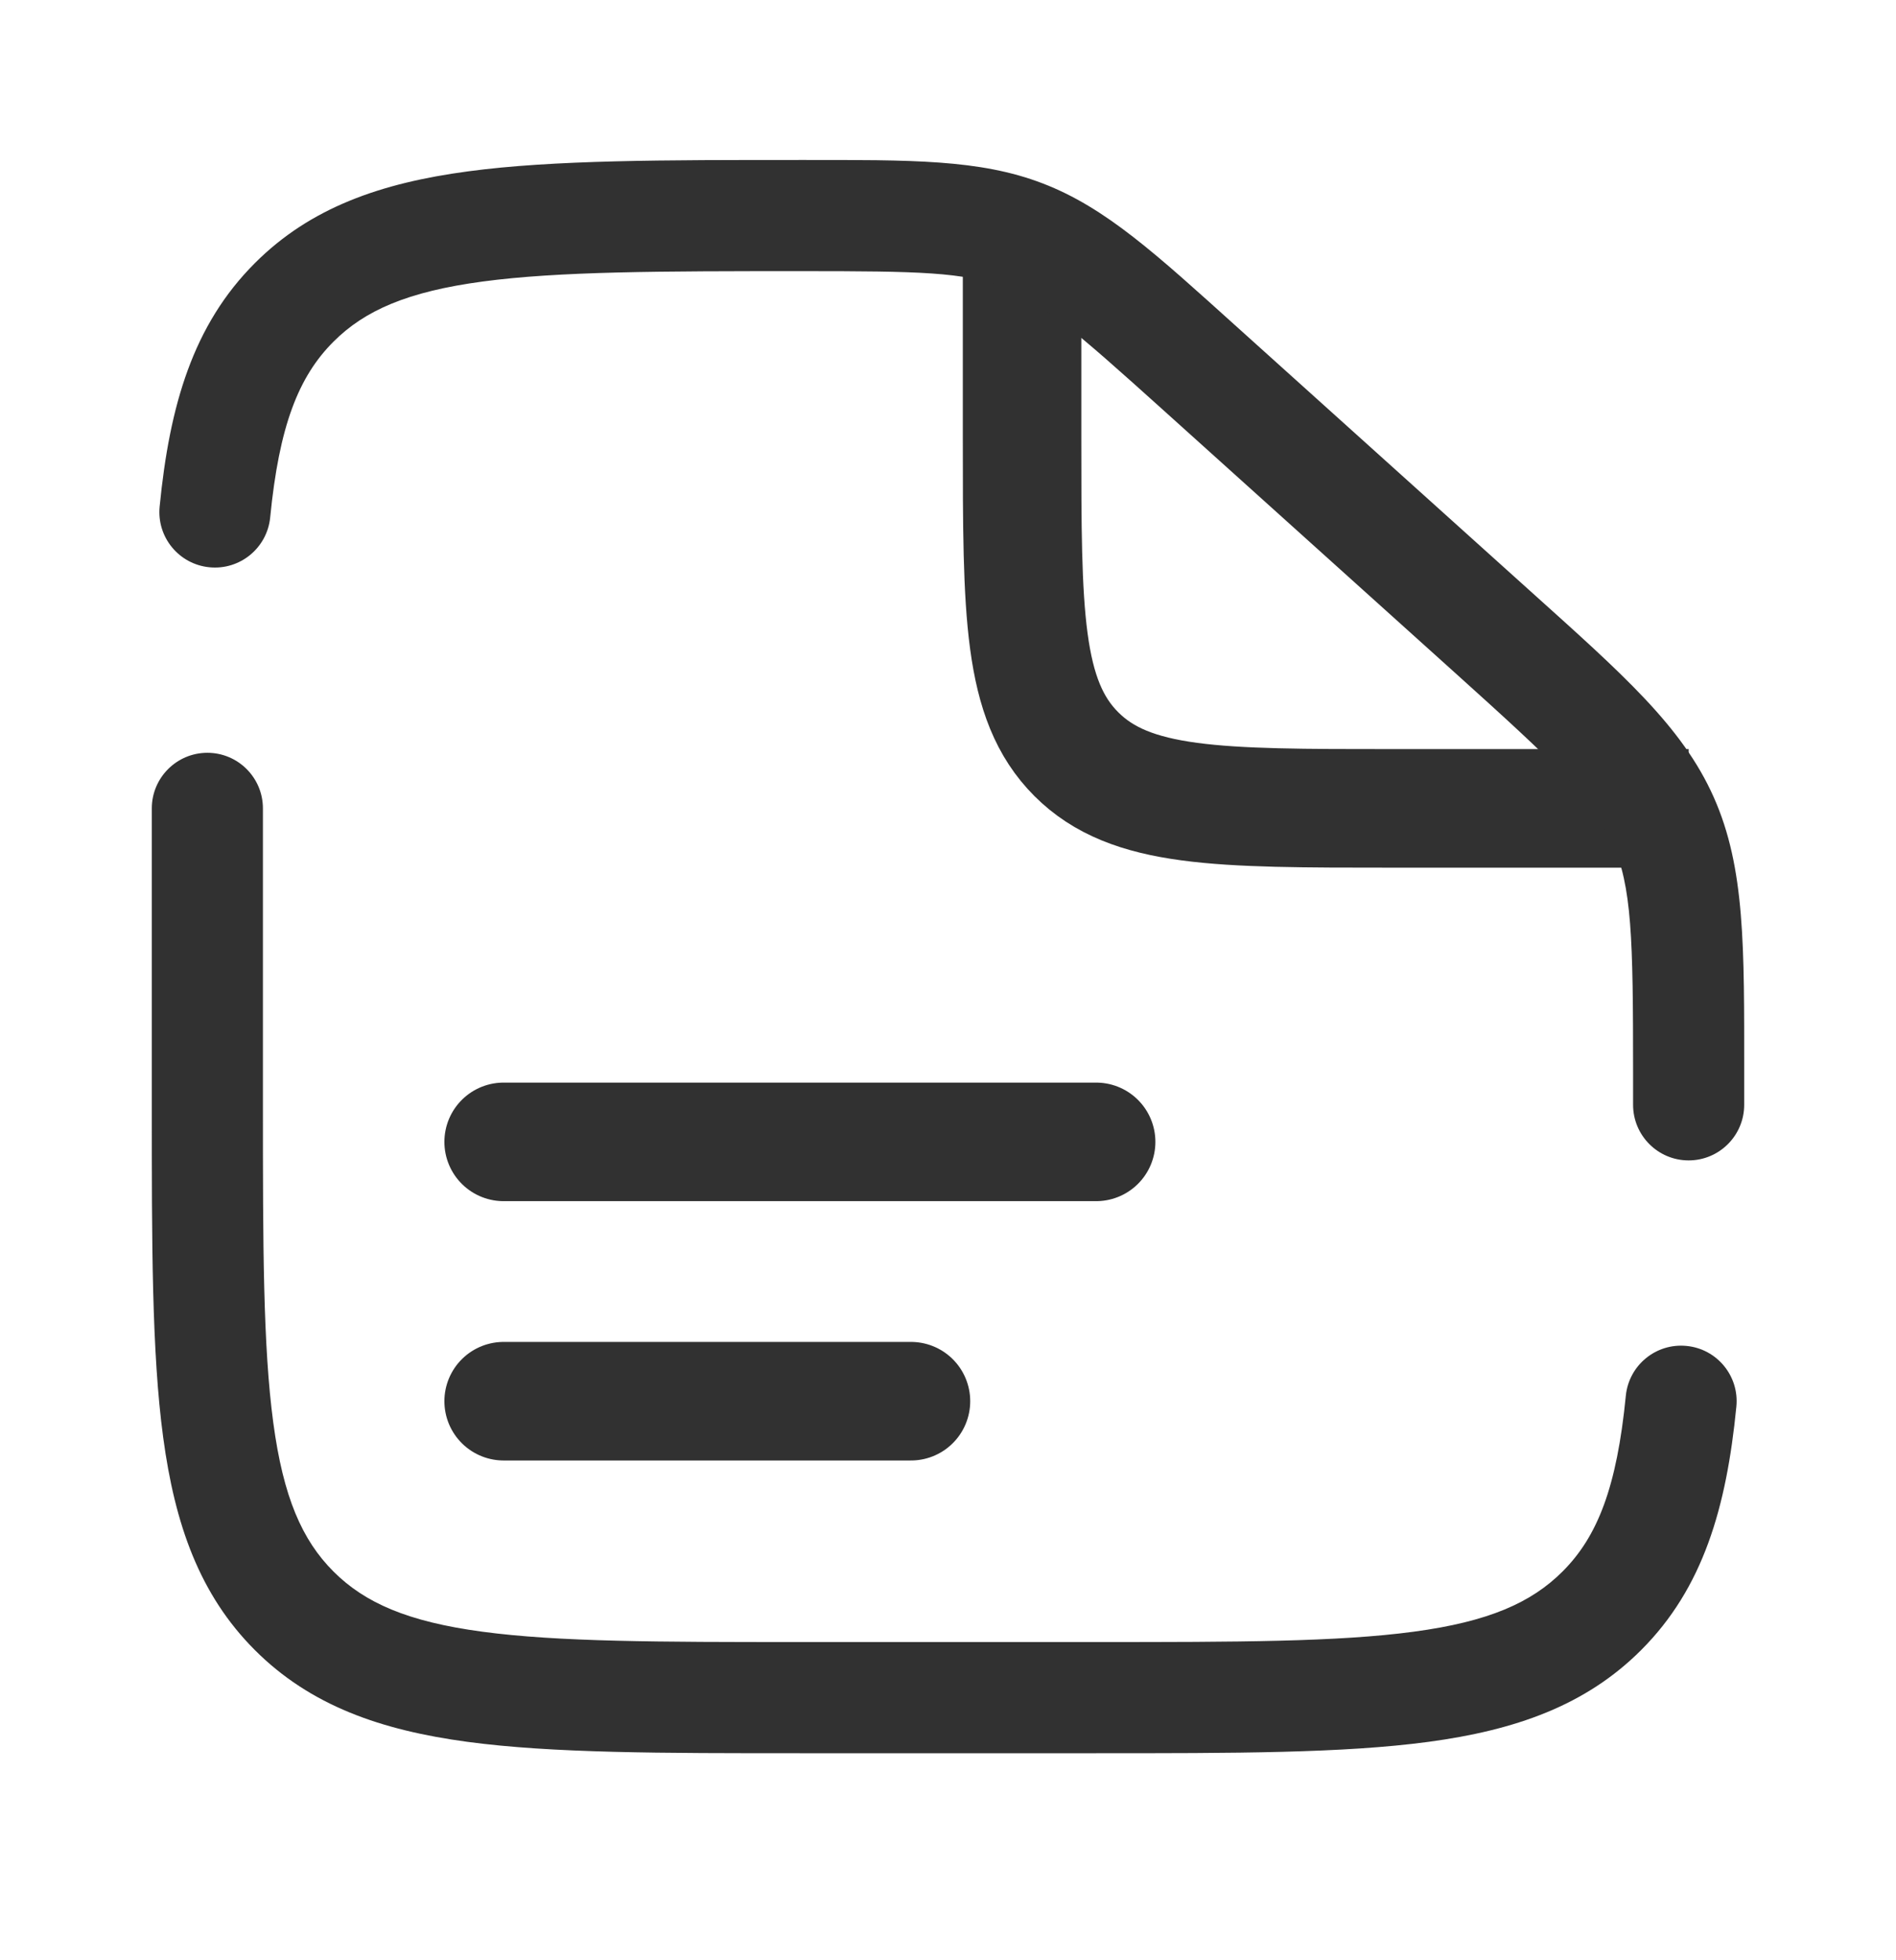
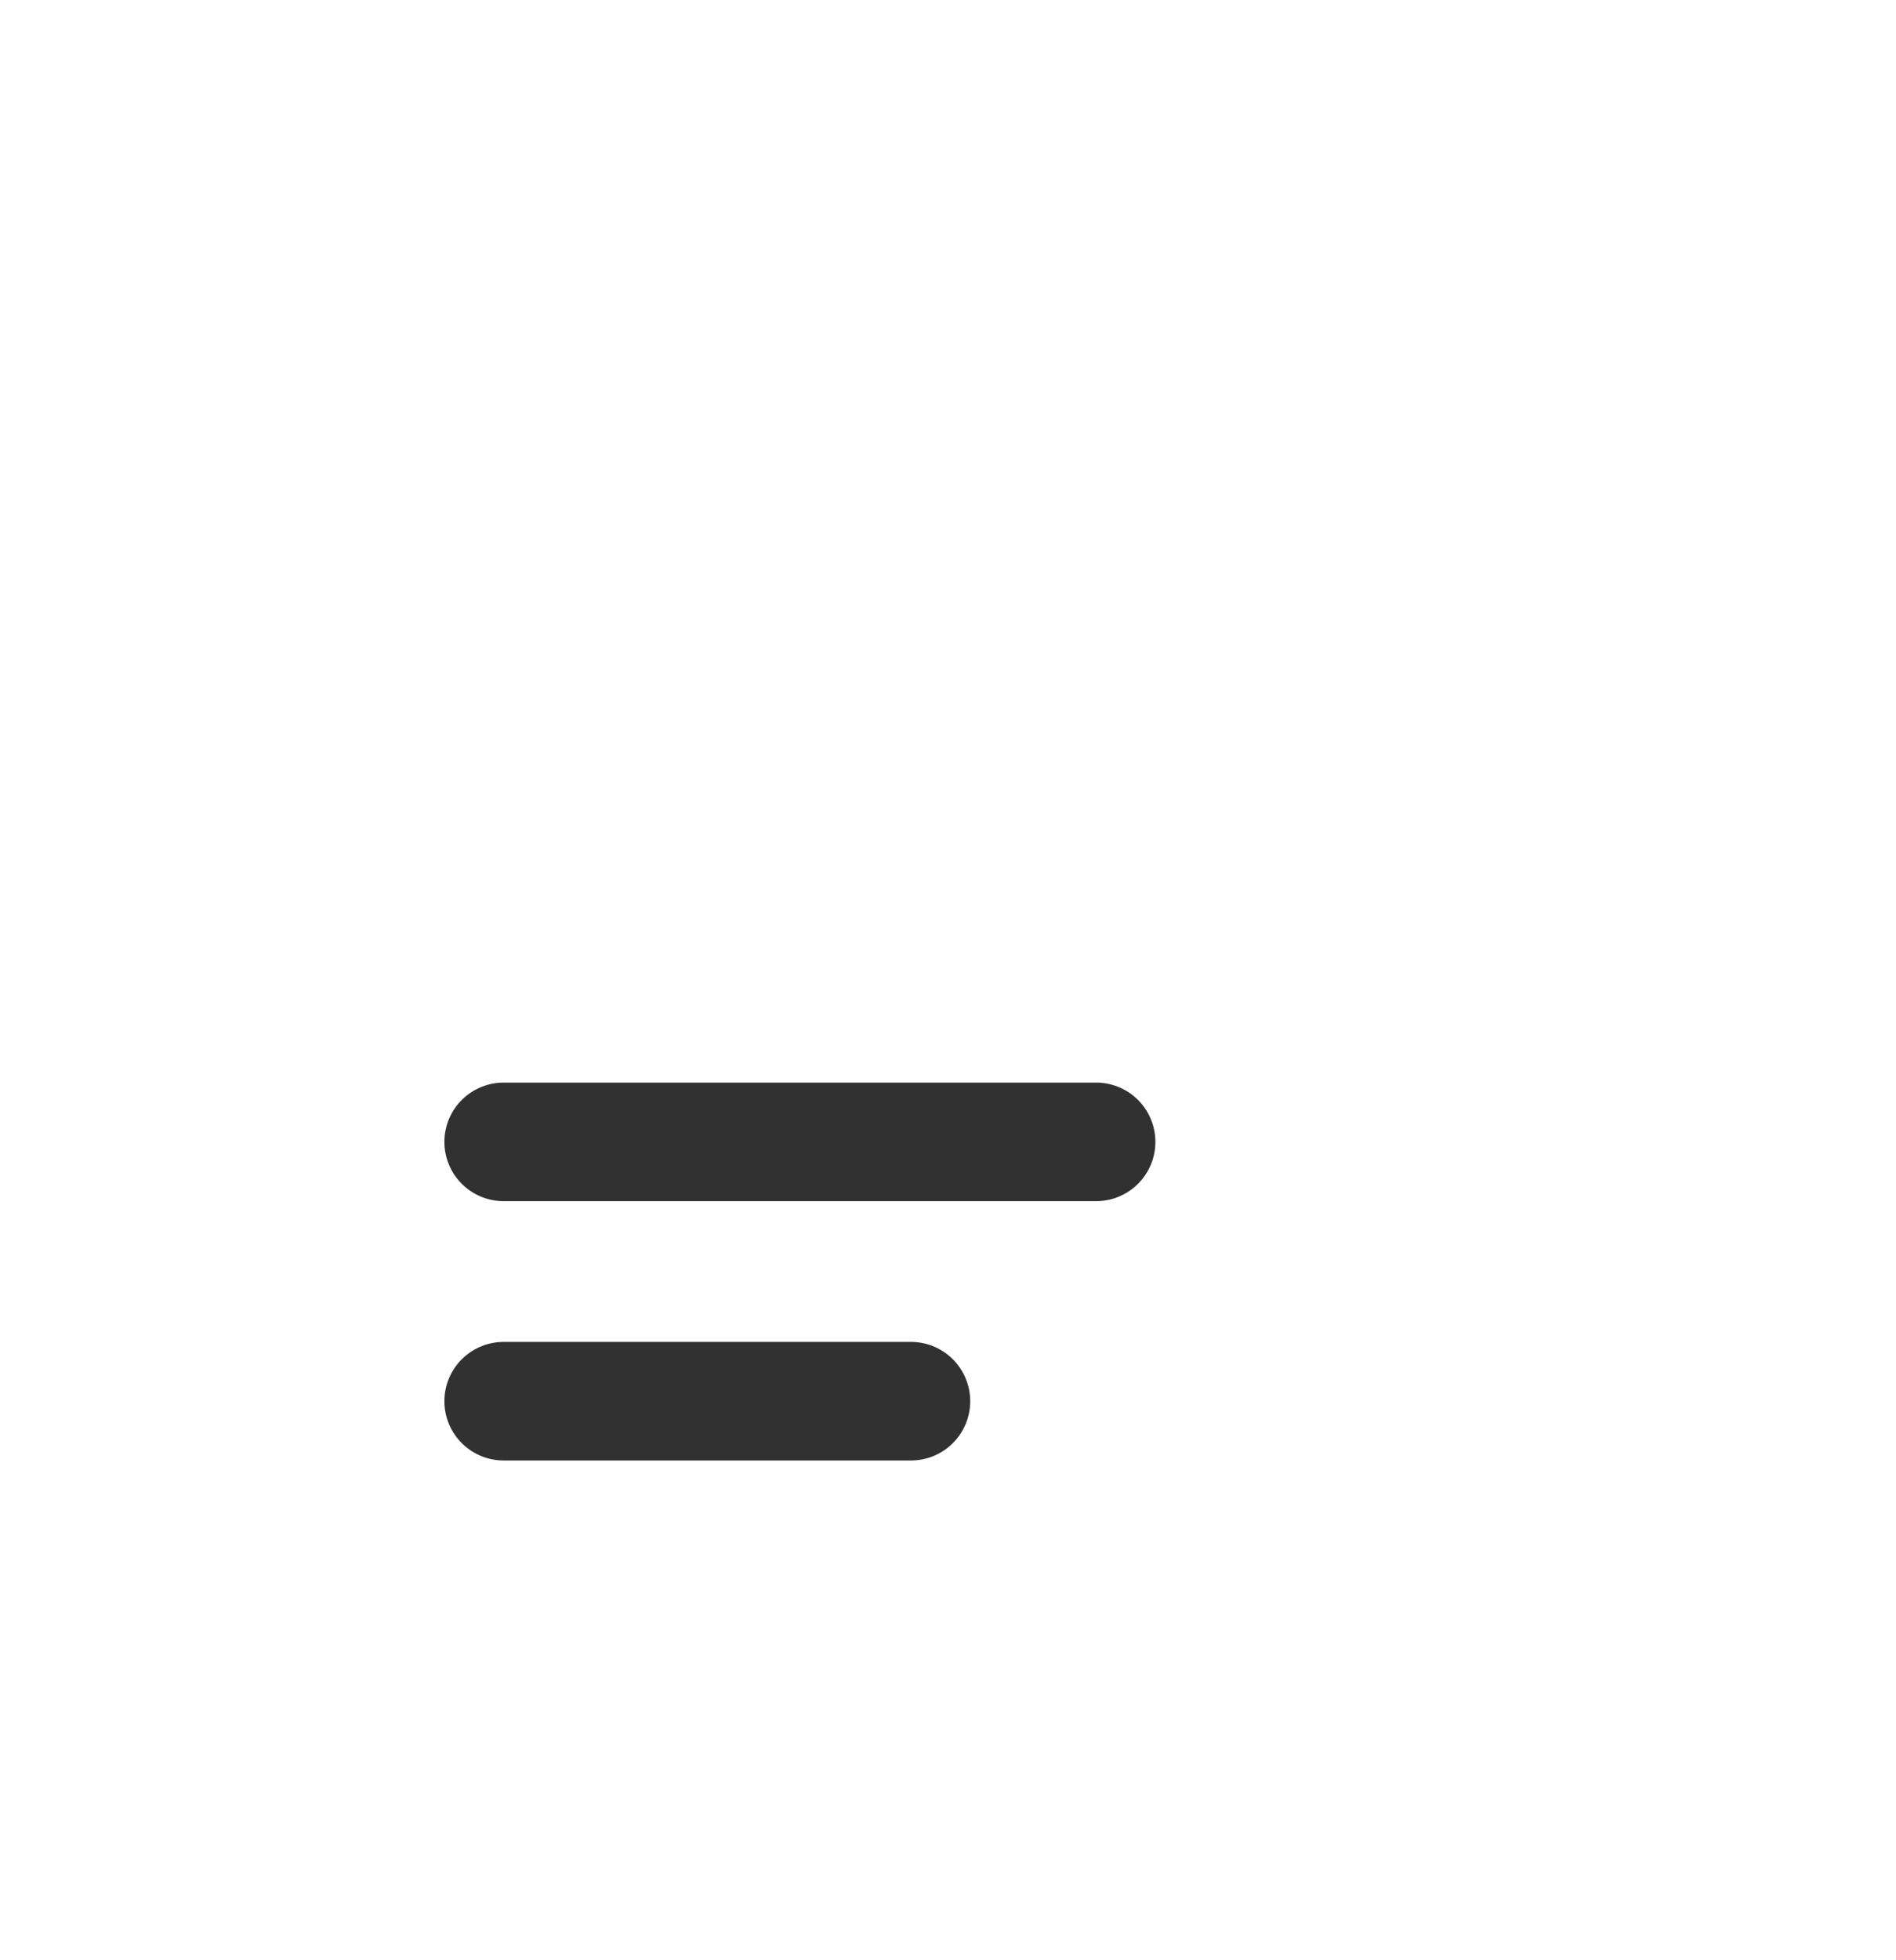
<svg xmlns="http://www.w3.org/2000/svg" width="30" height="31" viewBox="0 0 30 31" fill="none">
  <path d="M7.969 18.058H17.344" stroke="#313131" stroke-width="1.875" stroke-linecap="round" />
  <path d="M7.969 22.159H14.414" stroke="#313131" stroke-width="1.875" stroke-linecap="round" />
-   <path d="M16.172 3.995V6.925C16.172 9.687 16.172 11.068 17.03 11.926C17.888 12.784 19.269 12.784 22.031 12.784H26.719" stroke="#313131" stroke-width="1.875" />
-   <path d="M4.16 12.784C4.16 12.299 3.767 11.905 3.281 11.905C2.796 11.905 2.402 12.299 2.402 12.784H4.16ZM25.84 17.472C25.84 17.957 26.233 18.351 26.719 18.351C27.204 18.351 27.598 17.957 27.598 17.472H25.84ZM2.526 8.011C2.478 8.494 2.831 8.924 3.314 8.971C3.797 9.019 4.227 8.666 4.275 8.183L2.526 8.011ZM27.474 22.245C27.522 21.762 27.169 21.332 26.686 21.285C26.203 21.237 25.773 21.59 25.725 22.073L27.474 22.245ZM17.344 25.968H12.656V27.726H17.344V25.968ZM4.16 17.472V12.784H2.402V17.472H4.16ZM25.84 16.959V17.472H27.598V16.959H25.84ZM18.388 6.469L23.027 10.644L24.203 9.338L19.564 5.163L18.388 6.469ZM27.598 16.959C27.598 14.981 27.615 13.728 27.116 12.607L25.51 13.322C25.822 14.022 25.84 14.826 25.84 16.959H27.598ZM23.027 10.644C24.613 12.072 25.199 12.623 25.51 13.322L27.116 12.607C26.617 11.486 25.674 10.661 24.203 9.338L23.027 10.644ZM12.691 4.288C14.545 4.288 15.244 4.302 15.868 4.541L16.497 2.9C15.499 2.517 14.412 2.53 12.691 2.53V4.288ZM19.564 5.163C18.291 4.017 17.496 3.283 16.497 2.9L15.868 4.541C16.491 4.78 17.017 5.235 18.388 6.469L19.564 5.163ZM12.656 25.968C10.422 25.968 8.834 25.966 7.63 25.804C6.451 25.646 5.772 25.348 5.276 24.852L4.033 26.095C4.91 26.972 6.022 27.361 7.396 27.546C8.744 27.727 10.471 27.726 12.656 27.726V25.968ZM2.402 17.472C2.402 19.657 2.4 21.384 2.582 22.732C2.767 24.106 3.156 25.218 4.033 26.095L5.276 24.852C4.78 24.356 4.482 23.677 4.324 22.498C4.162 21.294 4.16 19.706 4.16 17.472H2.402ZM17.344 27.726C19.529 27.726 21.256 27.727 22.604 27.546C23.978 27.361 25.09 26.972 25.967 26.095L24.724 24.852C24.228 25.348 23.549 25.646 22.37 25.804C21.166 25.966 19.578 25.968 17.344 25.968V27.726ZM12.691 2.53C10.495 2.53 8.759 2.528 7.405 2.71C6.026 2.894 4.91 3.283 4.033 4.161L5.276 5.404C5.771 4.908 6.452 4.611 7.638 4.452C8.849 4.29 10.445 4.288 12.691 4.288V2.53ZM4.275 8.183C4.417 6.736 4.723 5.956 5.276 5.404L4.033 4.161C3.054 5.139 2.683 6.41 2.526 8.011L4.275 8.183ZM25.725 22.073C25.583 23.52 25.277 24.3 24.724 24.852L25.967 26.095C26.946 25.117 27.317 23.846 27.474 22.245L25.725 22.073Z" fill="#313131" />
</svg>